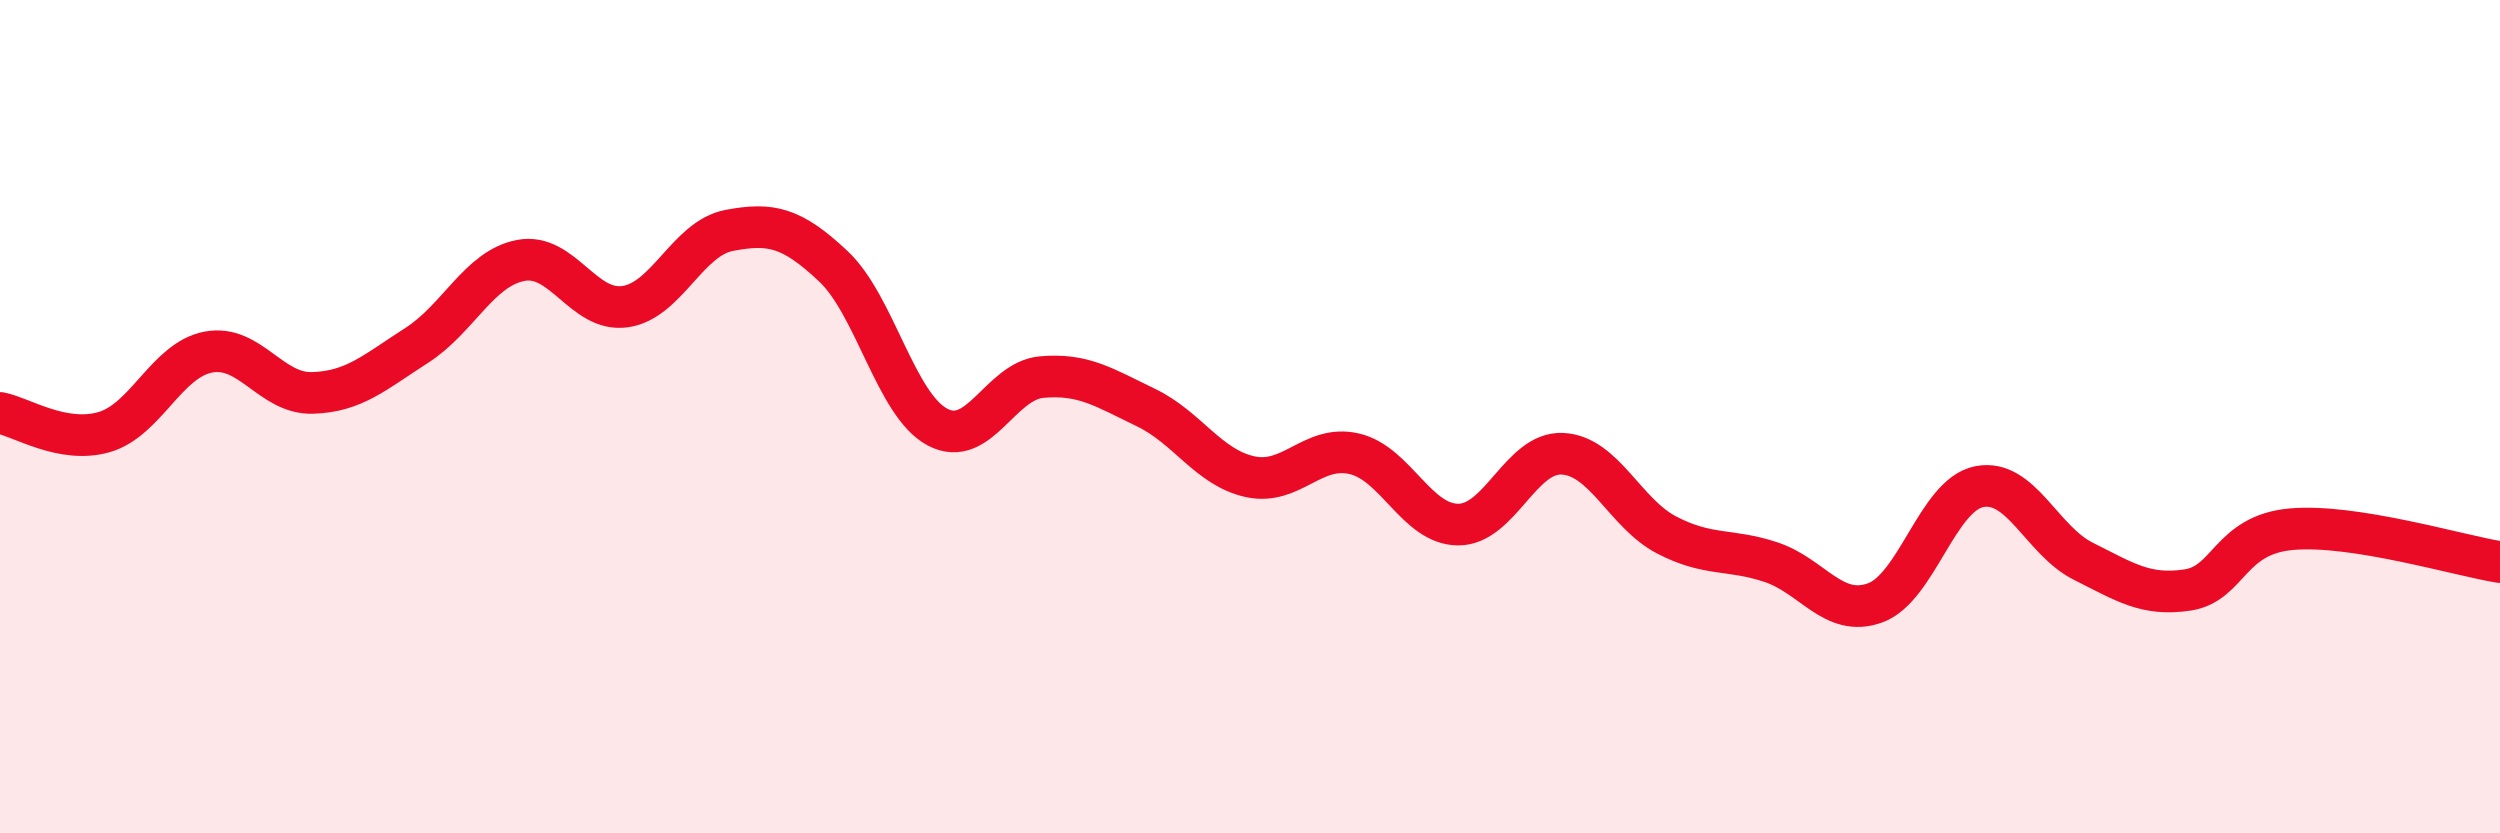
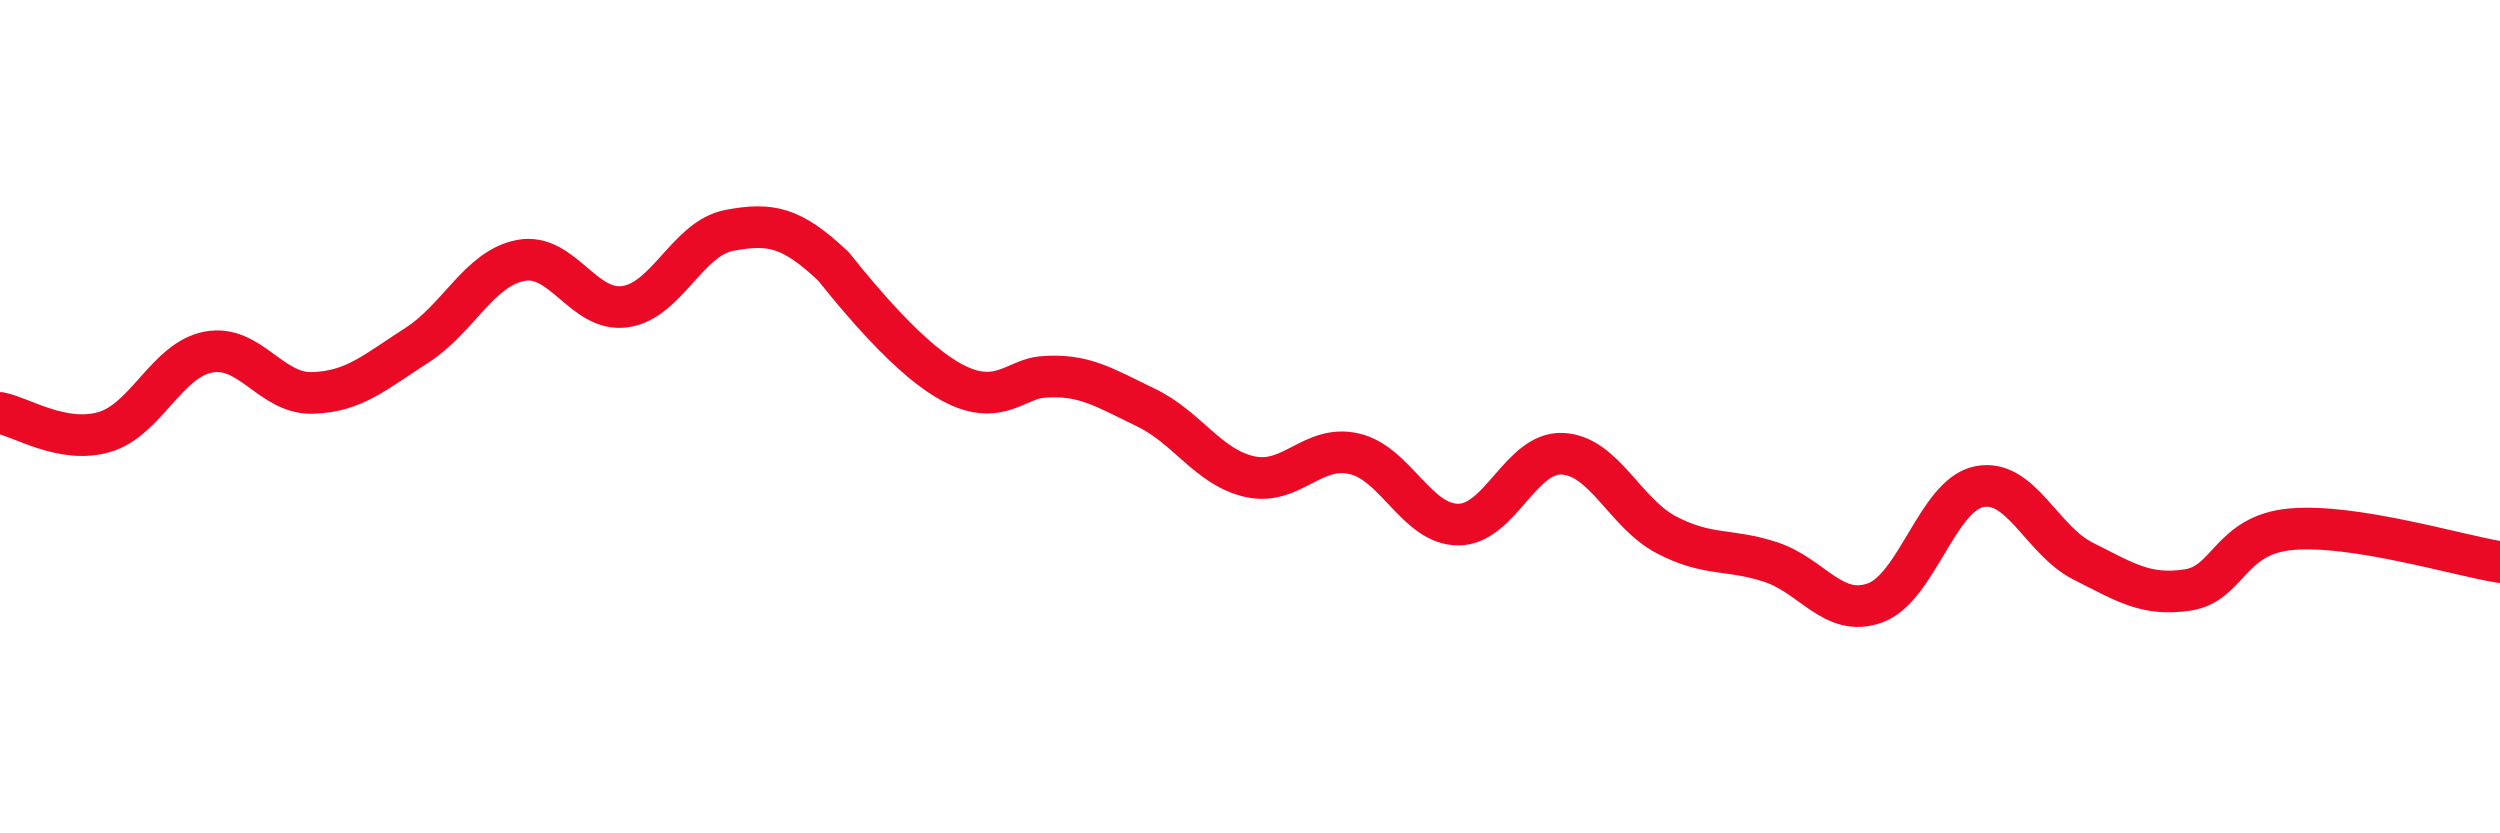
<svg xmlns="http://www.w3.org/2000/svg" width="60" height="20" viewBox="0 0 60 20">
-   <path d="M 0,9.91 C 0.5,10 1.5,10.66 2.5,10.37 C 3.5,10.08 4,8.64 5,8.45 C 6,8.26 6.5,9.46 7.5,9.43 C 8.5,9.4 9,8.93 10,8.29 C 11,7.65 11.5,6.44 12.5,6.25 C 13.5,6.06 14,7.5 15,7.36 C 16,7.22 16.5,5.72 17.5,5.53 C 18.5,5.34 19,5.45 20,6.39 C 21,7.33 21.5,9.72 22.5,10.25 C 23.5,10.78 24,9.14 25,9.05 C 26,8.96 26.5,9.3 27.5,9.78 C 28.5,10.26 29,11.22 30,11.44 C 31,11.66 31.5,10.66 32.5,10.89 C 33.5,11.12 34,12.59 35,12.59 C 36,12.59 36.5,10.84 37.5,10.89 C 38.5,10.94 39,12.32 40,12.84 C 41,13.36 41.5,13.16 42.5,13.49 C 43.5,13.82 44,14.83 45,14.47 C 46,14.11 46.5,11.88 47.5,11.68 C 48.5,11.48 49,12.97 50,13.47 C 51,13.97 51.5,14.31 52.5,14.16 C 53.5,14.01 53.5,12.83 55,12.7 C 56.5,12.57 59,13.33 60,13.49L60 20L0 20Z" fill="#EB0A25" opacity="0.1" stroke-linecap="round" stroke-linejoin="round" />
-   <path d="M 0,9.91 C 0.5,10 1.5,10.66 2.5,10.37 C 3.5,10.08 4,8.64 5,8.45 C 6,8.26 6.5,9.46 7.5,9.43 C 8.5,9.4 9,8.93 10,8.29 C 11,7.65 11.5,6.44 12.5,6.25 C 13.5,6.06 14,7.5 15,7.36 C 16,7.22 16.5,5.72 17.5,5.53 C 18.5,5.34 19,5.45 20,6.39 C 21,7.33 21.5,9.72 22.5,10.25 C 23.5,10.78 24,9.14 25,9.05 C 26,8.96 26.5,9.3 27.5,9.78 C 28.5,10.26 29,11.22 30,11.44 C 31,11.66 31.5,10.66 32.5,10.89 C 33.5,11.12 34,12.59 35,12.59 C 36,12.59 36.5,10.84 37.5,10.89 C 38.5,10.94 39,12.32 40,12.84 C 41,13.36 41.5,13.16 42.5,13.49 C 43.5,13.82 44,14.83 45,14.47 C 46,14.11 46.5,11.88 47.5,11.68 C 48.5,11.48 49,12.97 50,13.47 C 51,13.97 51.5,14.31 52.5,14.16 C 53.5,14.01 53.5,12.83 55,12.7 C 56.5,12.57 59,13.33 60,13.49" stroke="#EB0A25" stroke-width="1" fill="none" stroke-linecap="round" stroke-linejoin="round" />
+   <path d="M 0,9.91 C 0.5,10 1.5,10.66 2.5,10.37 C 3.5,10.08 4,8.64 5,8.45 C 6,8.26 6.5,9.46 7.5,9.43 C 8.5,9.4 9,8.93 10,8.29 C 11,7.65 11.5,6.44 12.5,6.25 C 13.5,6.06 14,7.5 15,7.36 C 16,7.22 16.5,5.72 17.5,5.53 C 18.5,5.34 19,5.45 20,6.39 C 23.5,10.78 24,9.14 25,9.05 C 26,8.96 26.5,9.3 27.5,9.78 C 28.5,10.26 29,11.22 30,11.44 C 31,11.66 31.5,10.66 32.5,10.89 C 33.5,11.12 34,12.59 35,12.59 C 36,12.59 36.5,10.84 37.5,10.89 C 38.5,10.94 39,12.32 40,12.84 C 41,13.36 41.5,13.16 42.5,13.49 C 43.5,13.82 44,14.83 45,14.47 C 46,14.11 46.5,11.88 47.5,11.68 C 48.5,11.48 49,12.97 50,13.47 C 51,13.97 51.5,14.31 52.5,14.16 C 53.5,14.01 53.5,12.83 55,12.7 C 56.5,12.57 59,13.33 60,13.49" stroke="#EB0A25" stroke-width="1" fill="none" stroke-linecap="round" stroke-linejoin="round" />
</svg>